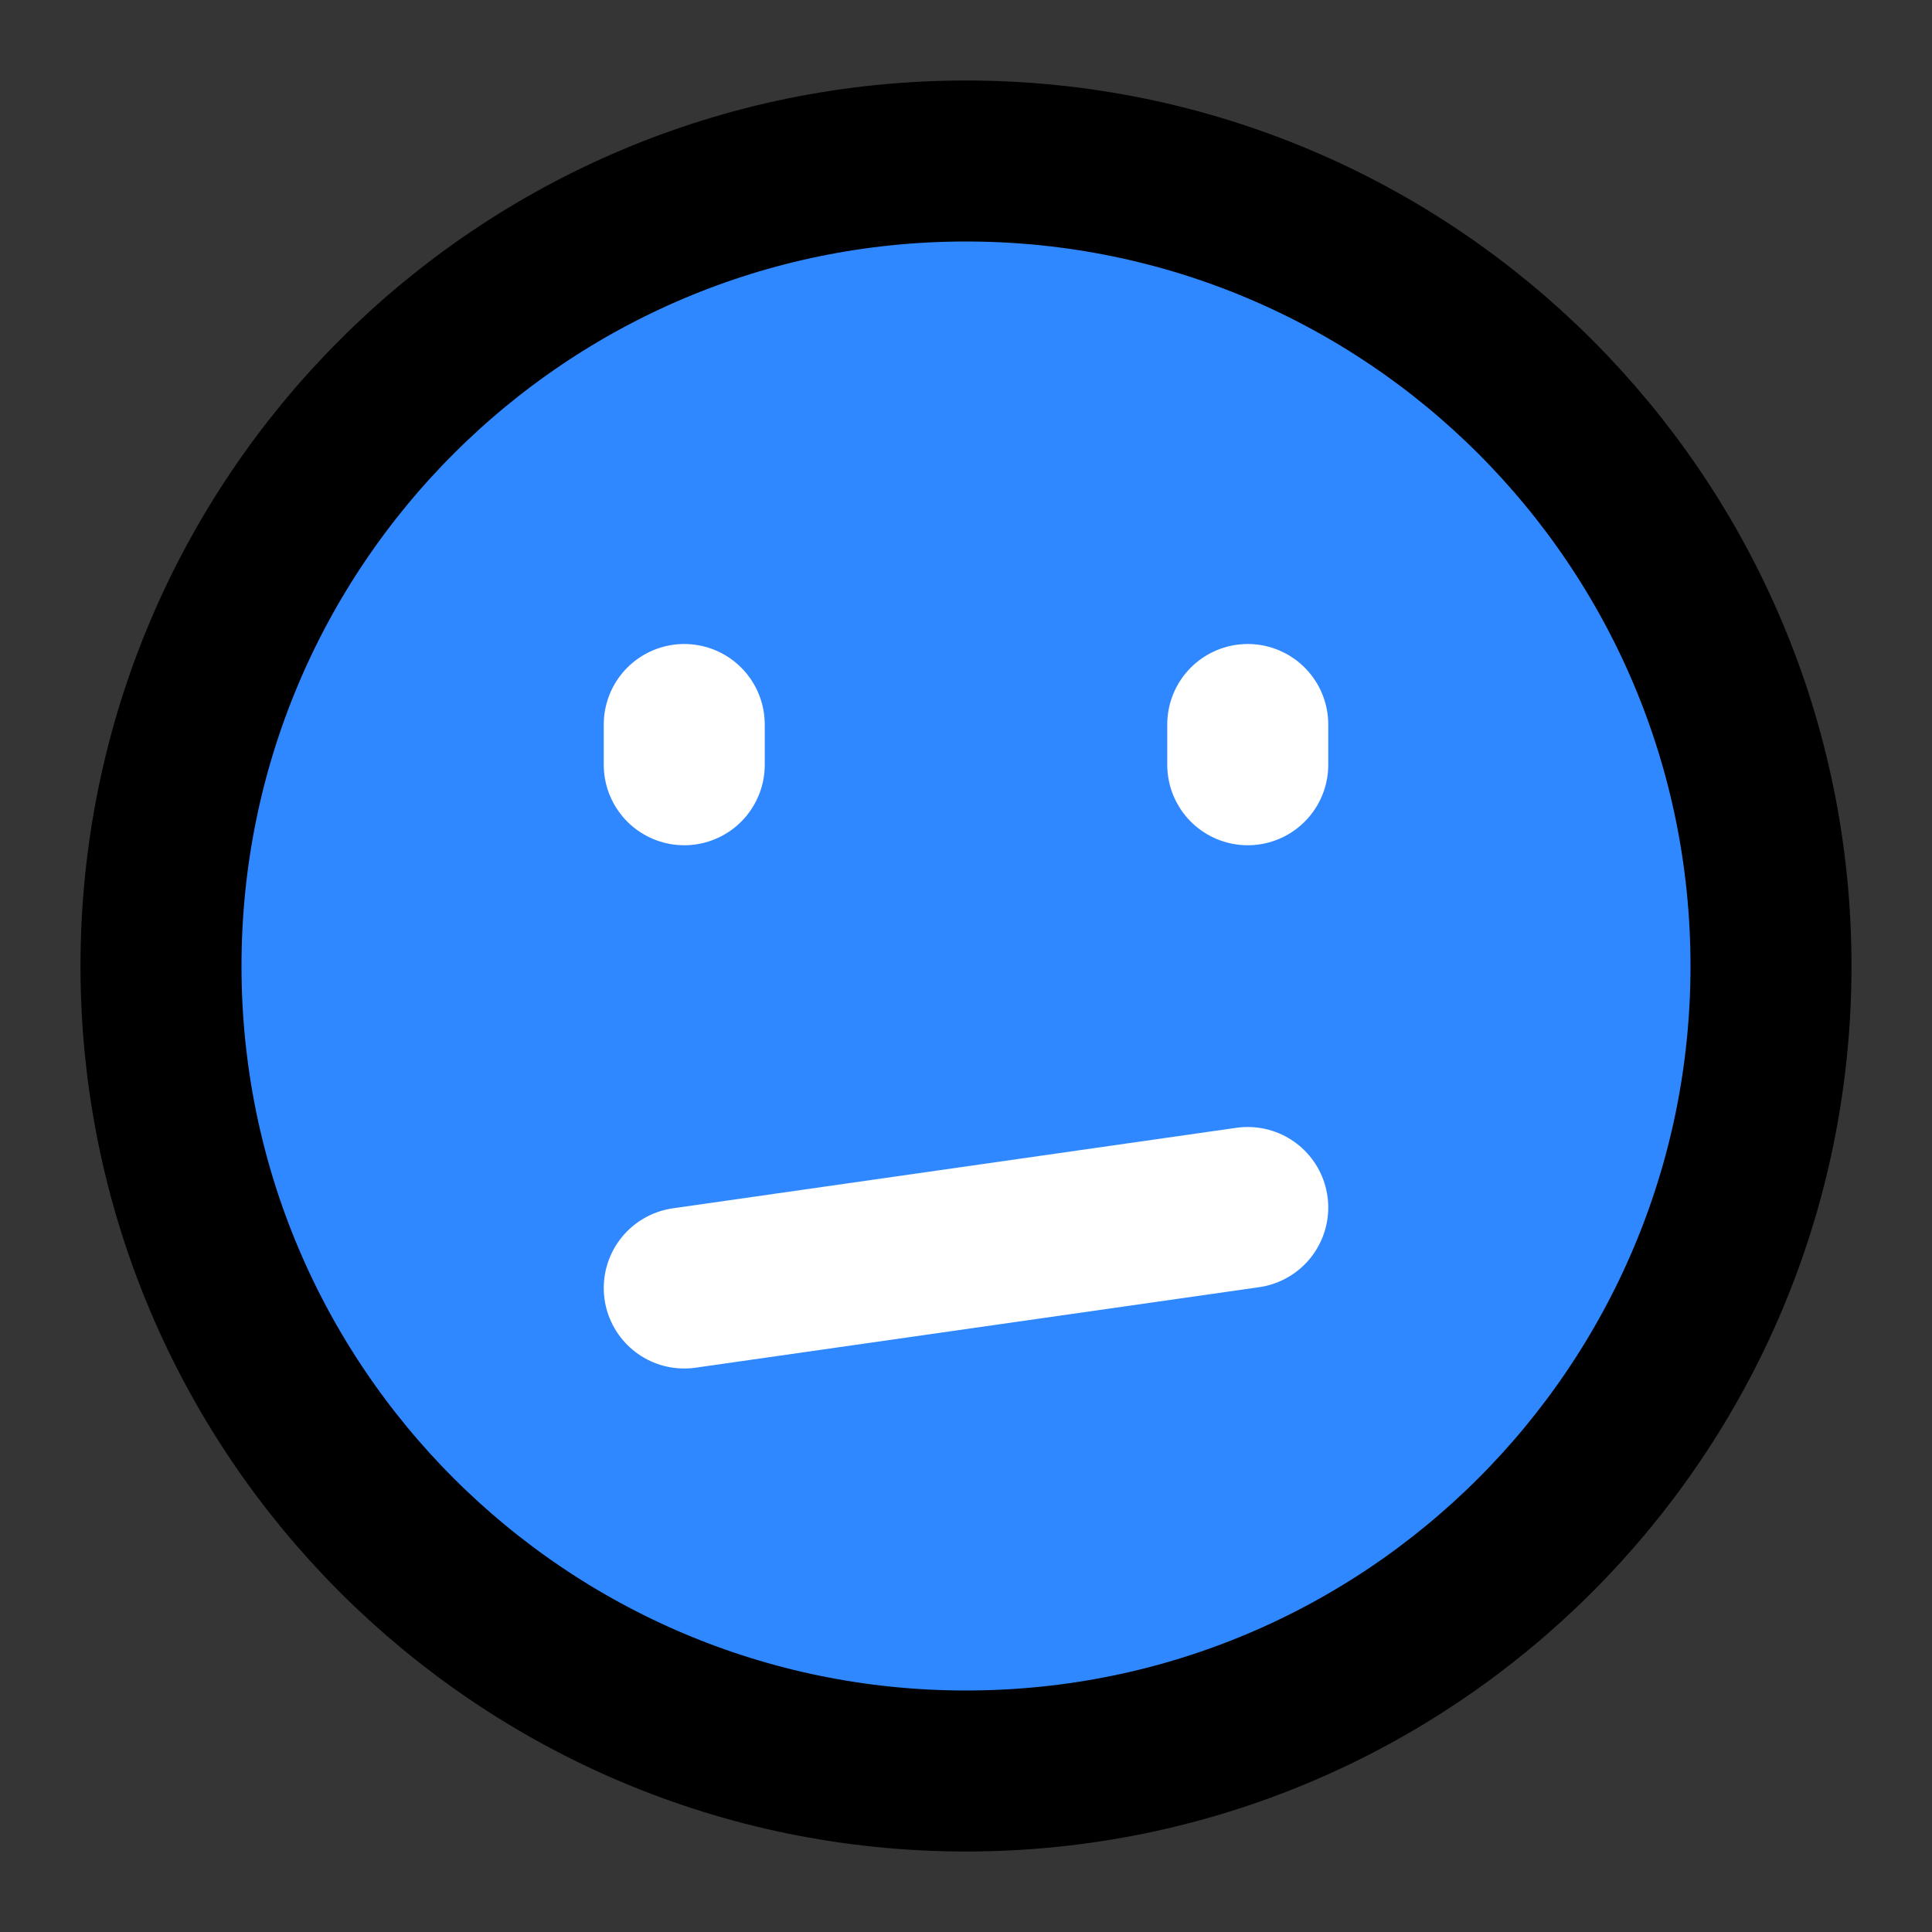
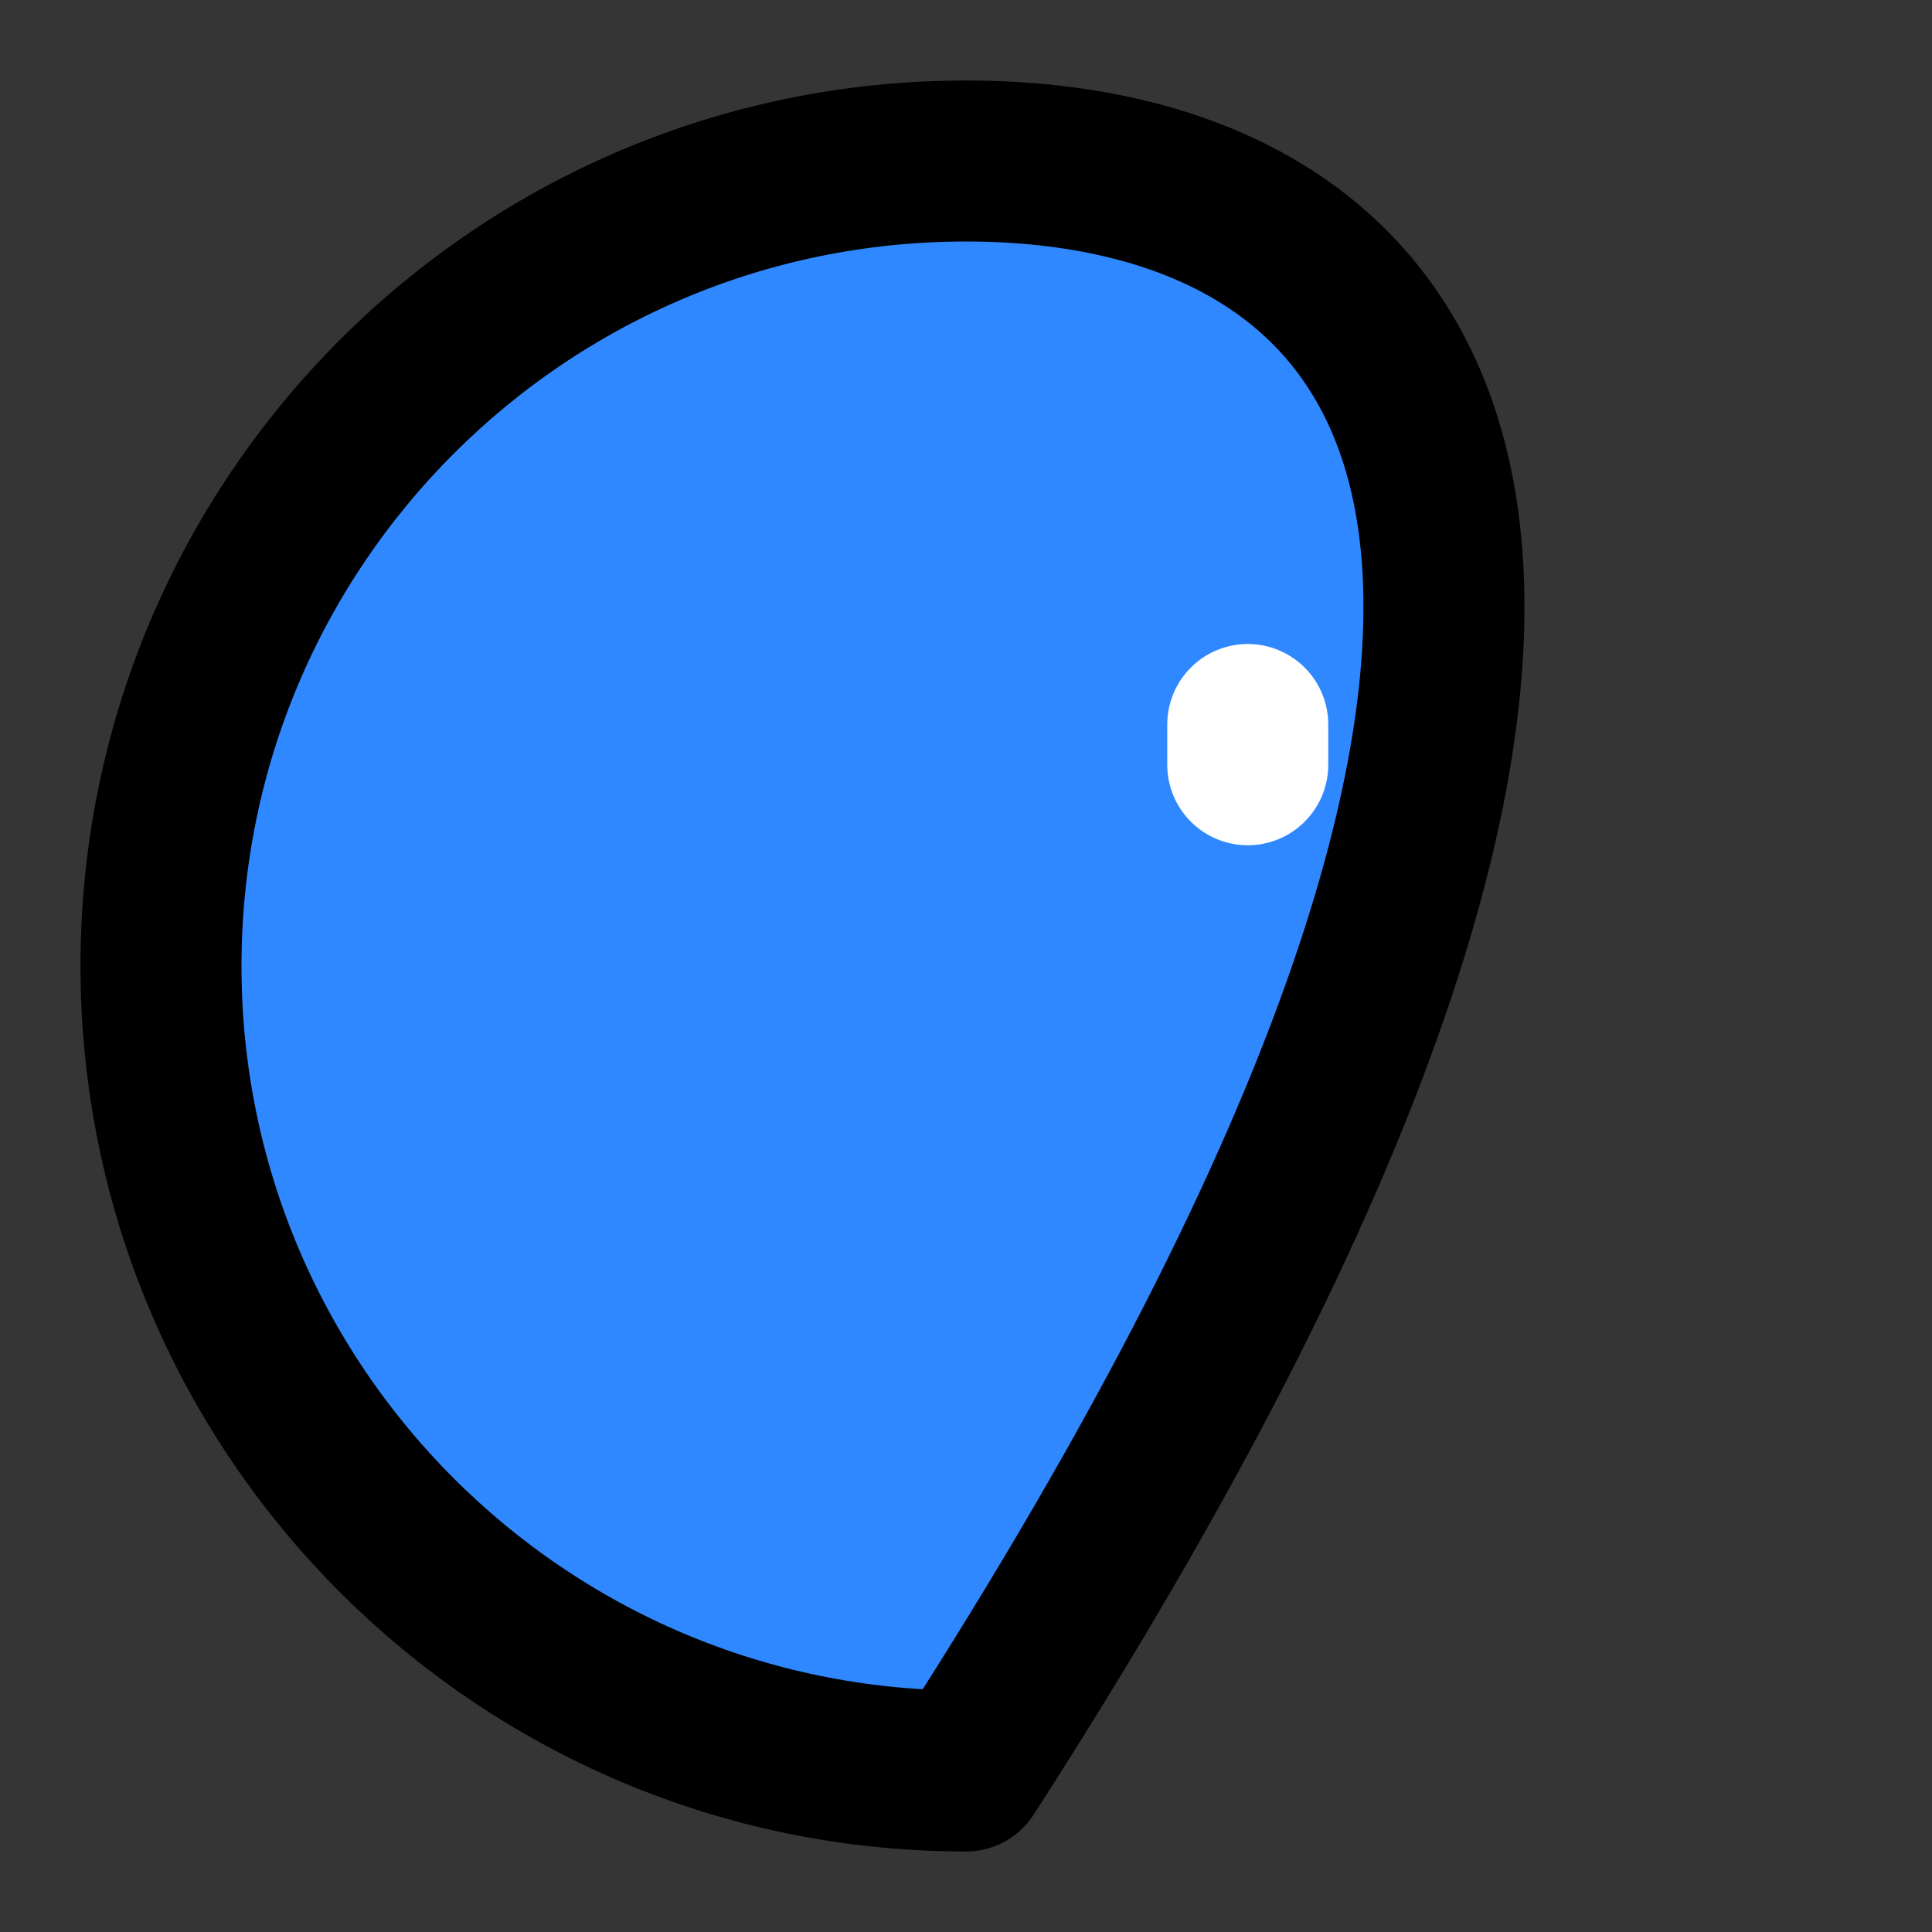
<svg xmlns="http://www.w3.org/2000/svg" width="800px" height="800px" viewBox="0 0 48 48" fill="none">
  <rect x="0" y="0" width="48" height="48" fill="#333333" stroke="none" />
  <rect width="48" height="48" fill="white" fill-opacity="0.01" />
-   <path d="M24 44C35.046 44 44 35.046 44 24C44 12.954 35.046 4 24 4C12.954 4 4 12.954 4 24C4 35.046 12.954 44 24 44Z" fill="#2F88FF" stroke="#000000" stroke-width="4" stroke-linejoin="round" />
+   <path d="M24 44C44 12.954 35.046 4 24 4C12.954 4 4 12.954 4 24C4 35.046 12.954 44 24 44Z" fill="#2F88FF" stroke="#000000" stroke-width="4" stroke-linejoin="round" />
  <path d="M31 18V19" stroke="white" stroke-width="4" stroke-linecap="round" stroke-linejoin="round" />
-   <path d="M17 18V19" stroke="white" stroke-width="4" stroke-linecap="round" stroke-linejoin="round" />
-   <path d="M17 32L31 30" stroke="white" stroke-width="4" stroke-linecap="round" stroke-linejoin="round" />
</svg>